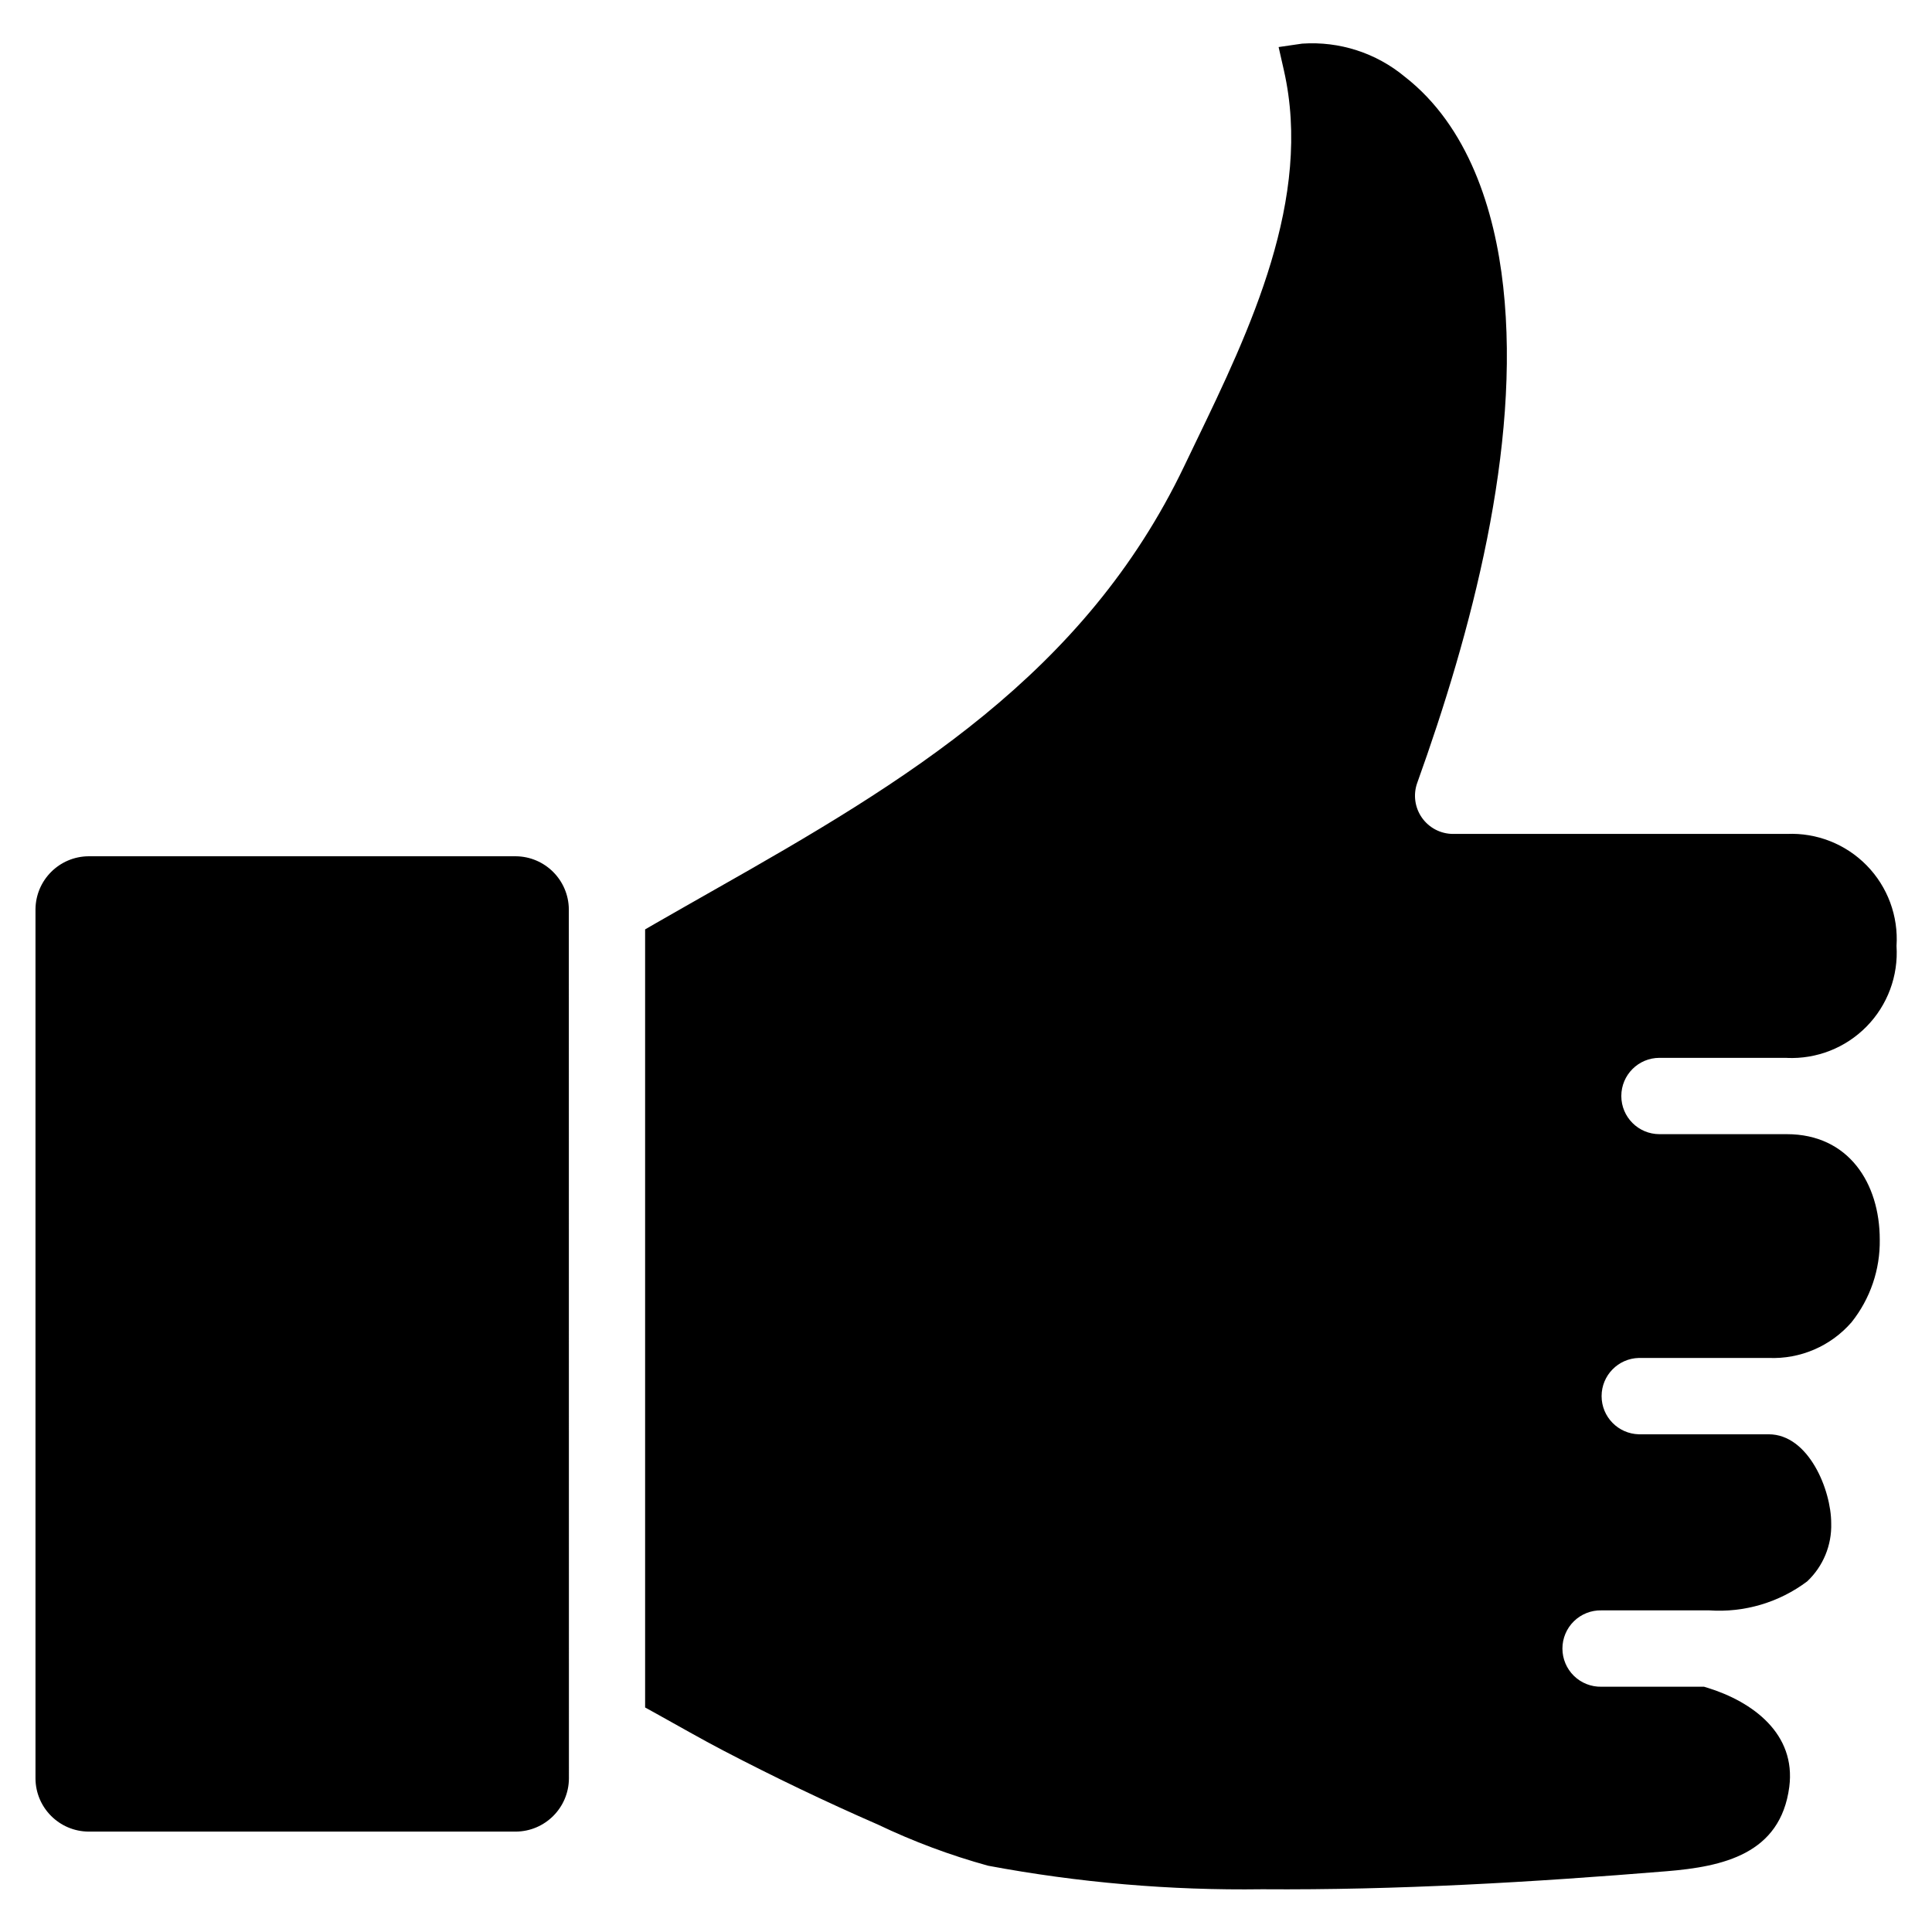
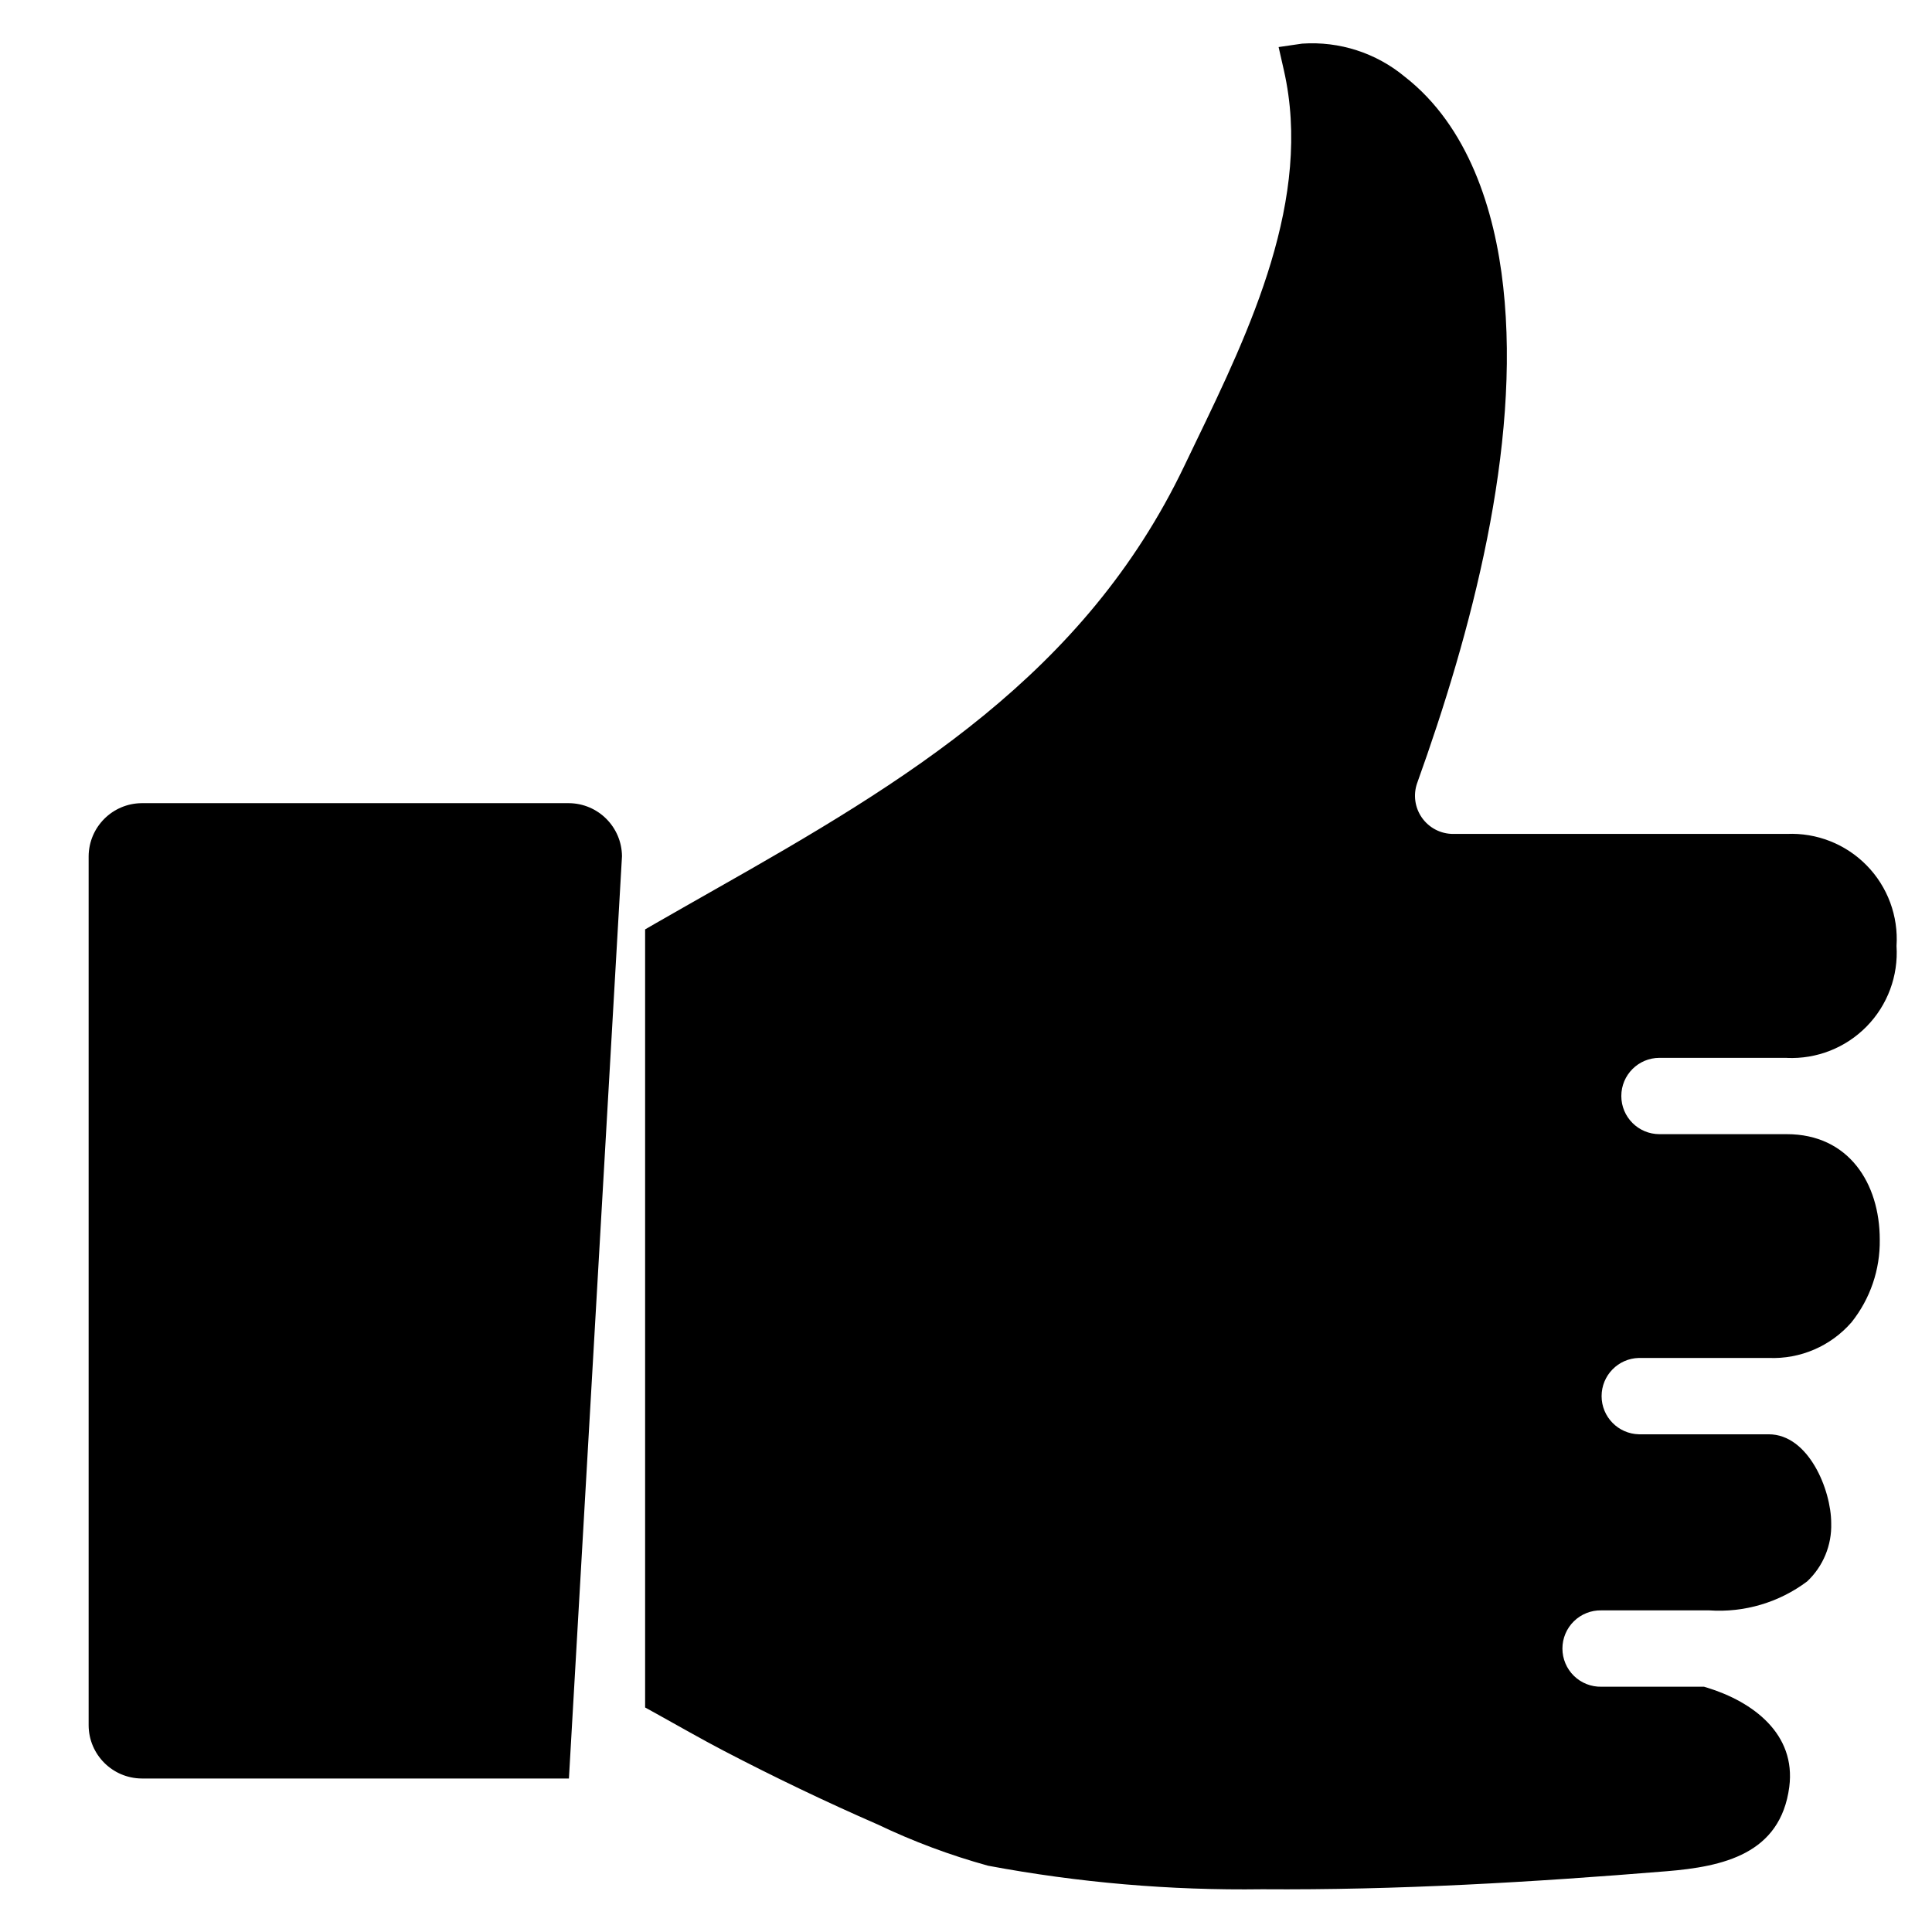
<svg xmlns="http://www.w3.org/2000/svg" fill="#000000" width="800px" height="800px" version="1.1" viewBox="144 144 512 512">
-   <path d="m617.52 424.34h-33.742c-5.586 0-10.113 4.527-10.113 10.113 0 5.586 4.527 10.113 10.113 10.113h33.746c16.367 0 24.633 12.992 24.633 27.949 0.117 7.938-2.523 15.676-7.473 21.887-5.496 6.336-13.578 9.82-21.957 9.469h-34.398c-5.496 0.125-9.887 4.617-9.887 10.117 0 5.496 4.391 9.988 9.887 10.117h34.398c10.574 0 16.562 14.754 16.562 23.551 0.188 5.816-2.129 11.434-6.363 15.426-7.457 5.602-16.684 8.328-25.988 7.684h-28.531c-2.723-0.062-5.356 0.977-7.305 2.883-1.945 1.902-3.043 4.512-3.043 7.234s1.098 5.332 3.043 7.238c1.949 1.902 4.582 2.941 7.305 2.879h27.18l0.848 0.254c12.125 3.738 23.566 12.254 21.742 26.309-2.34 17.789-17.547 21.113-32.531 22.336-35.531 2.91-71.504 5.031-107.16 4.773h0.004c-24.367 0.34-48.707-1.754-72.656-6.242-10.023-2.766-19.785-6.41-29.168-10.895-13.832-6.035-27.539-12.609-40.922-19.59-5.945-3.102-11.879-6.523-17.754-9.773l-3.027-1.672v-206.2l2.934-1.695c5.113-2.949 10.246-5.832 15.379-8.766 51.047-28.895 98.168-57.164 124.57-112.34 1.008-2.121 2.019-4.227 3.035-6.312 14.352-29.699 31.062-64.625 23.367-98.535l-1.402-6.18 6.273-0.914v0.004c9.84-0.672 19.566 2.465 27.156 8.766 16.816 13.082 23.863 35.277 26.098 55.684 4.703 42.539-8.523 91.785-22.805 131.5v-0.004c-1.098 3.098-0.621 6.531 1.273 9.215s4.973 4.277 8.258 4.277h88.414c7.926-0.355 15.629 2.68 21.18 8.348 5.555 5.672 8.426 13.434 7.906 21.352 0.508 7.91-2.371 15.664-7.922 21.324-5.547 5.66-13.242 8.691-21.164 8.336zm-322.75 190.98c-0.055 7.754-6.332 14.027-14.086 14.074h-113.22c-7.746-0.059-14.012-6.328-14.059-14.074v-230.33c0.055-7.742 6.316-14.008 14.059-14.07h113.22c7.742 0.062 14.004 6.328 14.062 14.07z" fill-rule="evenodd" />
+   <path d="m617.52 424.34h-33.742c-5.586 0-10.113 4.527-10.113 10.113 0 5.586 4.527 10.113 10.113 10.113h33.746c16.367 0 24.633 12.992 24.633 27.949 0.117 7.938-2.523 15.676-7.473 21.887-5.496 6.336-13.578 9.82-21.957 9.469h-34.398c-5.496 0.125-9.887 4.617-9.887 10.117 0 5.496 4.391 9.988 9.887 10.117h34.398c10.574 0 16.562 14.754 16.562 23.551 0.188 5.816-2.129 11.434-6.363 15.426-7.457 5.602-16.684 8.328-25.988 7.684h-28.531c-2.723-0.062-5.356 0.977-7.305 2.883-1.945 1.902-3.043 4.512-3.043 7.234s1.098 5.332 3.043 7.238c1.949 1.902 4.582 2.941 7.305 2.879h27.18l0.848 0.254c12.125 3.738 23.566 12.254 21.742 26.309-2.34 17.789-17.547 21.113-32.531 22.336-35.531 2.91-71.504 5.031-107.16 4.773h0.004c-24.367 0.34-48.707-1.754-72.656-6.242-10.023-2.766-19.785-6.41-29.168-10.895-13.832-6.035-27.539-12.609-40.922-19.59-5.945-3.102-11.879-6.523-17.754-9.773l-3.027-1.672v-206.2l2.934-1.695c5.113-2.949 10.246-5.832 15.379-8.766 51.047-28.895 98.168-57.164 124.57-112.34 1.008-2.121 2.019-4.227 3.035-6.312 14.352-29.699 31.062-64.625 23.367-98.535l-1.402-6.18 6.273-0.914v0.004c9.84-0.672 19.566 2.465 27.156 8.766 16.816 13.082 23.863 35.277 26.098 55.684 4.703 42.539-8.523 91.785-22.805 131.5v-0.004c-1.098 3.098-0.621 6.531 1.273 9.215s4.973 4.277 8.258 4.277h88.414c7.926-0.355 15.629 2.68 21.18 8.348 5.555 5.672 8.426 13.434 7.906 21.352 0.508 7.91-2.371 15.664-7.922 21.324-5.547 5.66-13.242 8.691-21.164 8.336zm-322.75 190.98h-113.22c-7.746-0.059-14.012-6.328-14.059-14.074v-230.33c0.055-7.742 6.316-14.008 14.059-14.07h113.22c7.742 0.062 14.004 6.328 14.062 14.07z" fill-rule="evenodd" />
</svg>